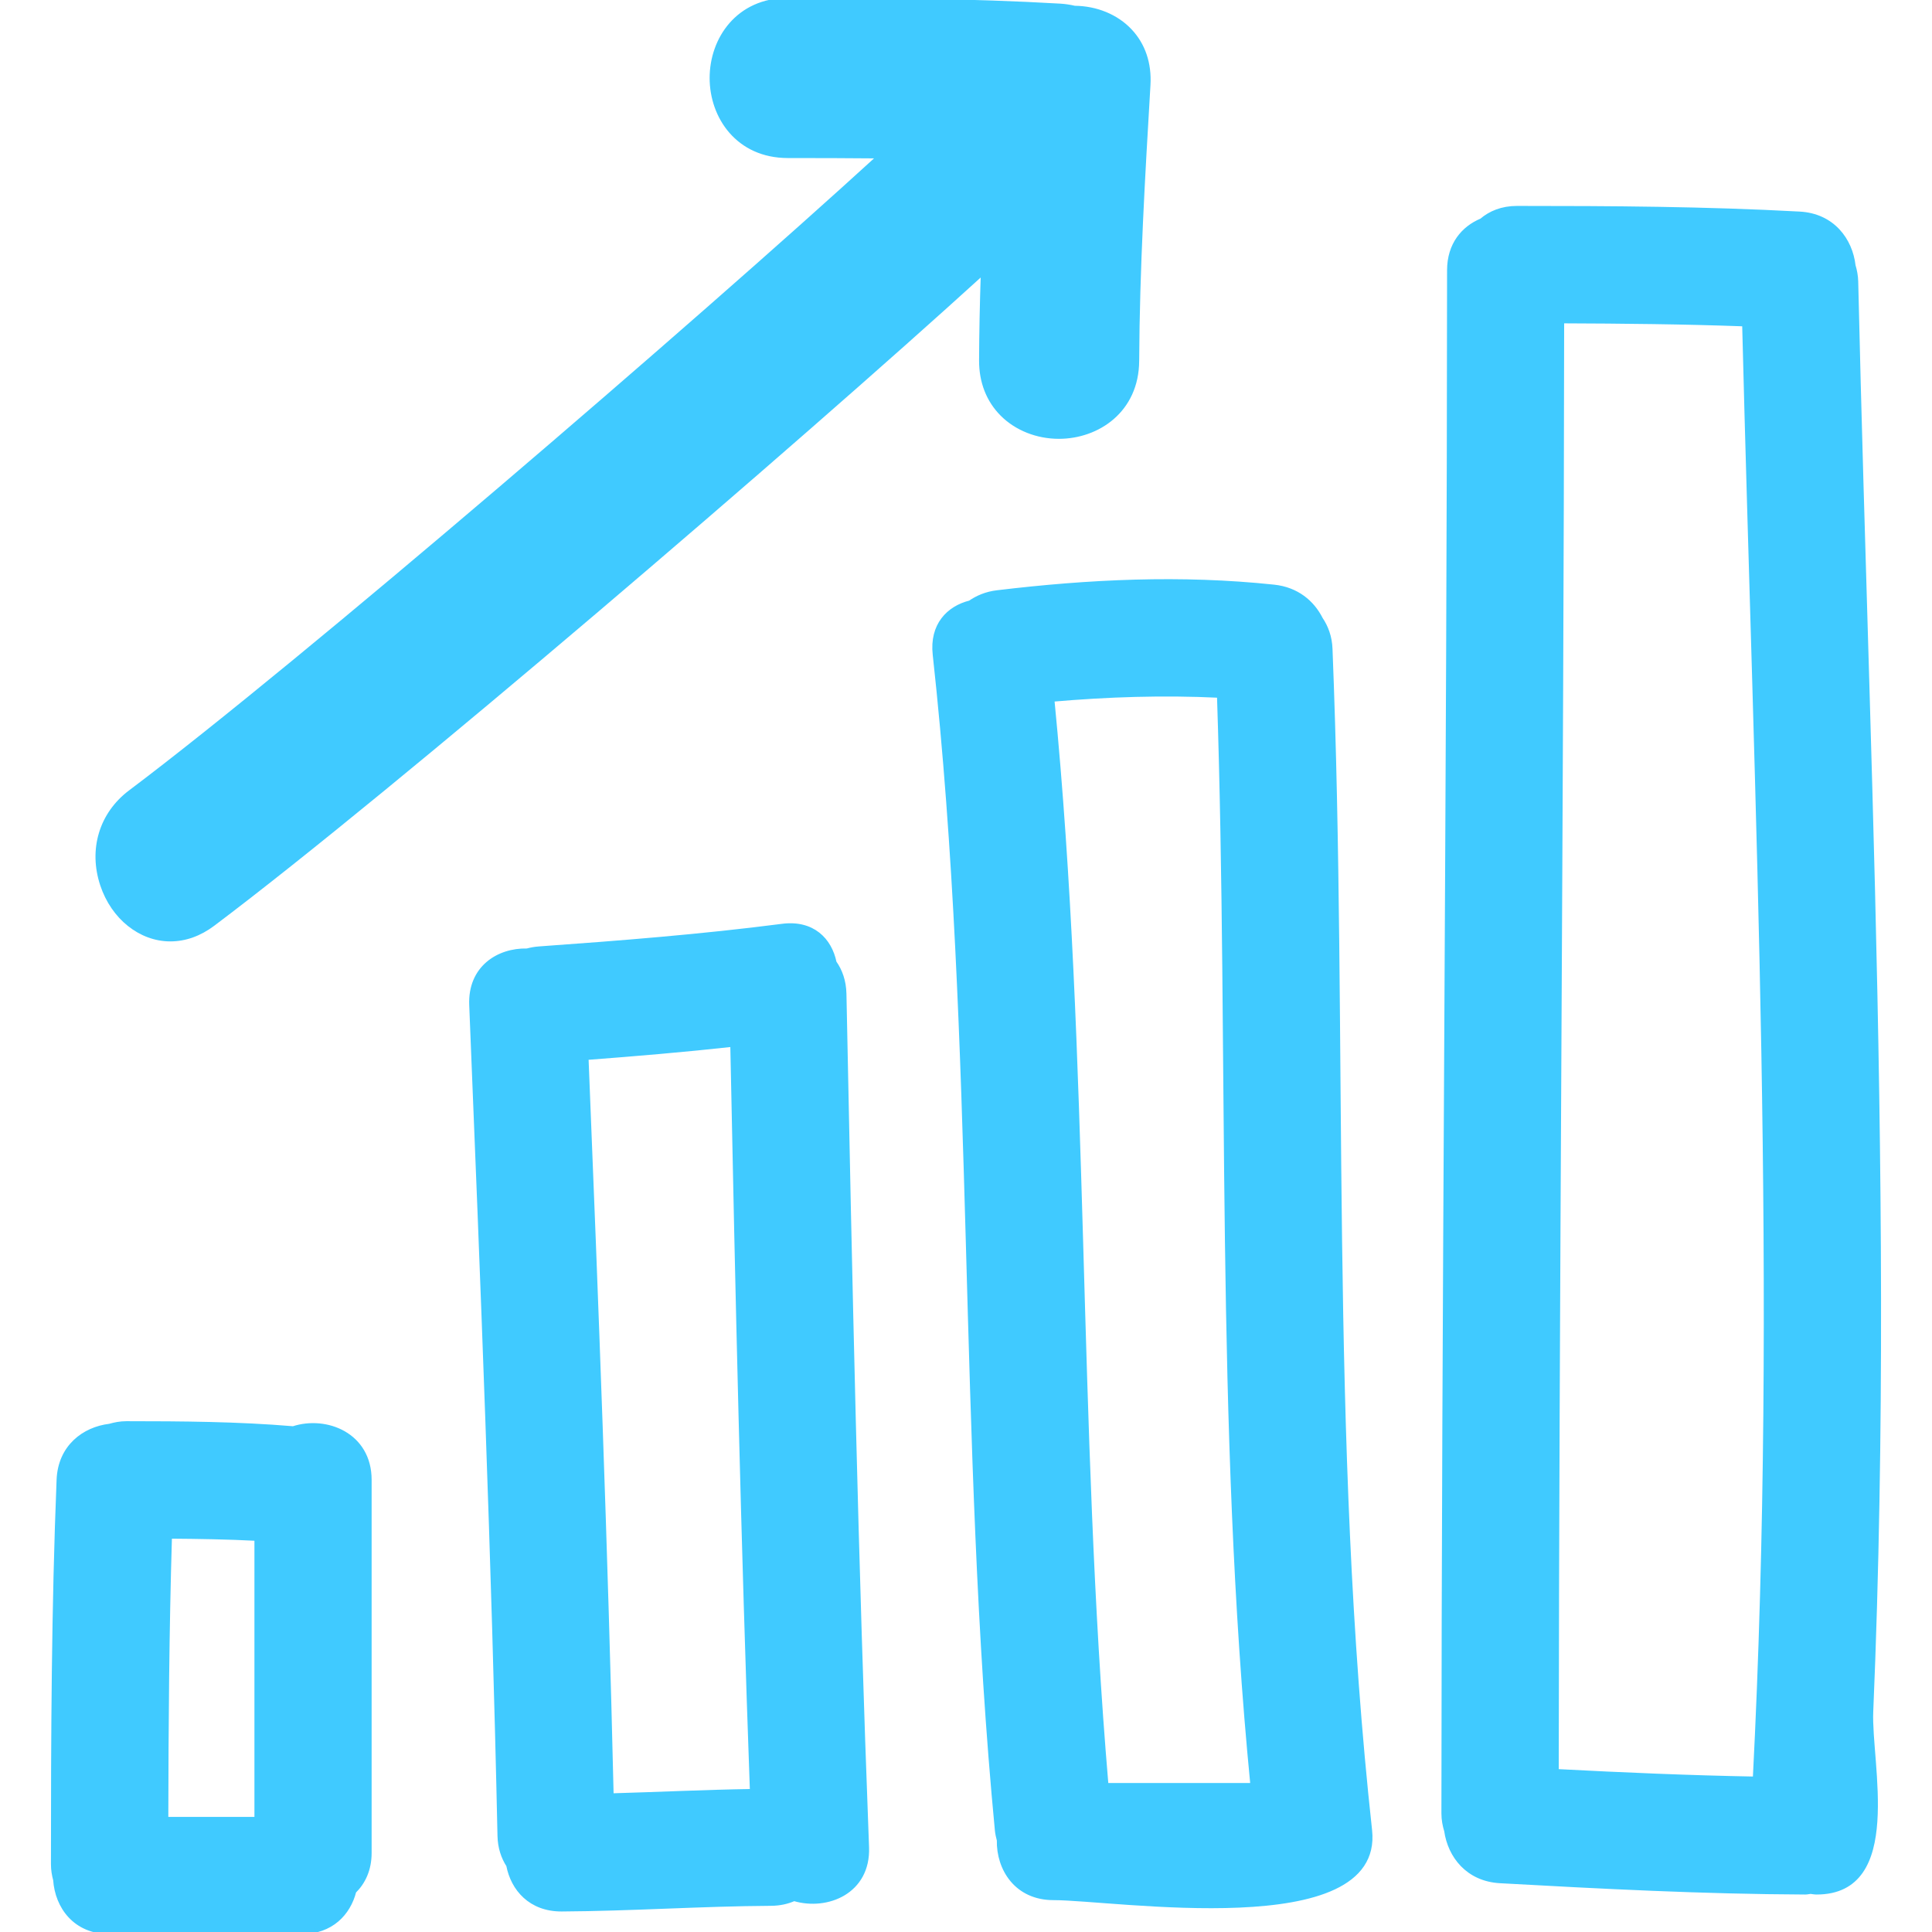
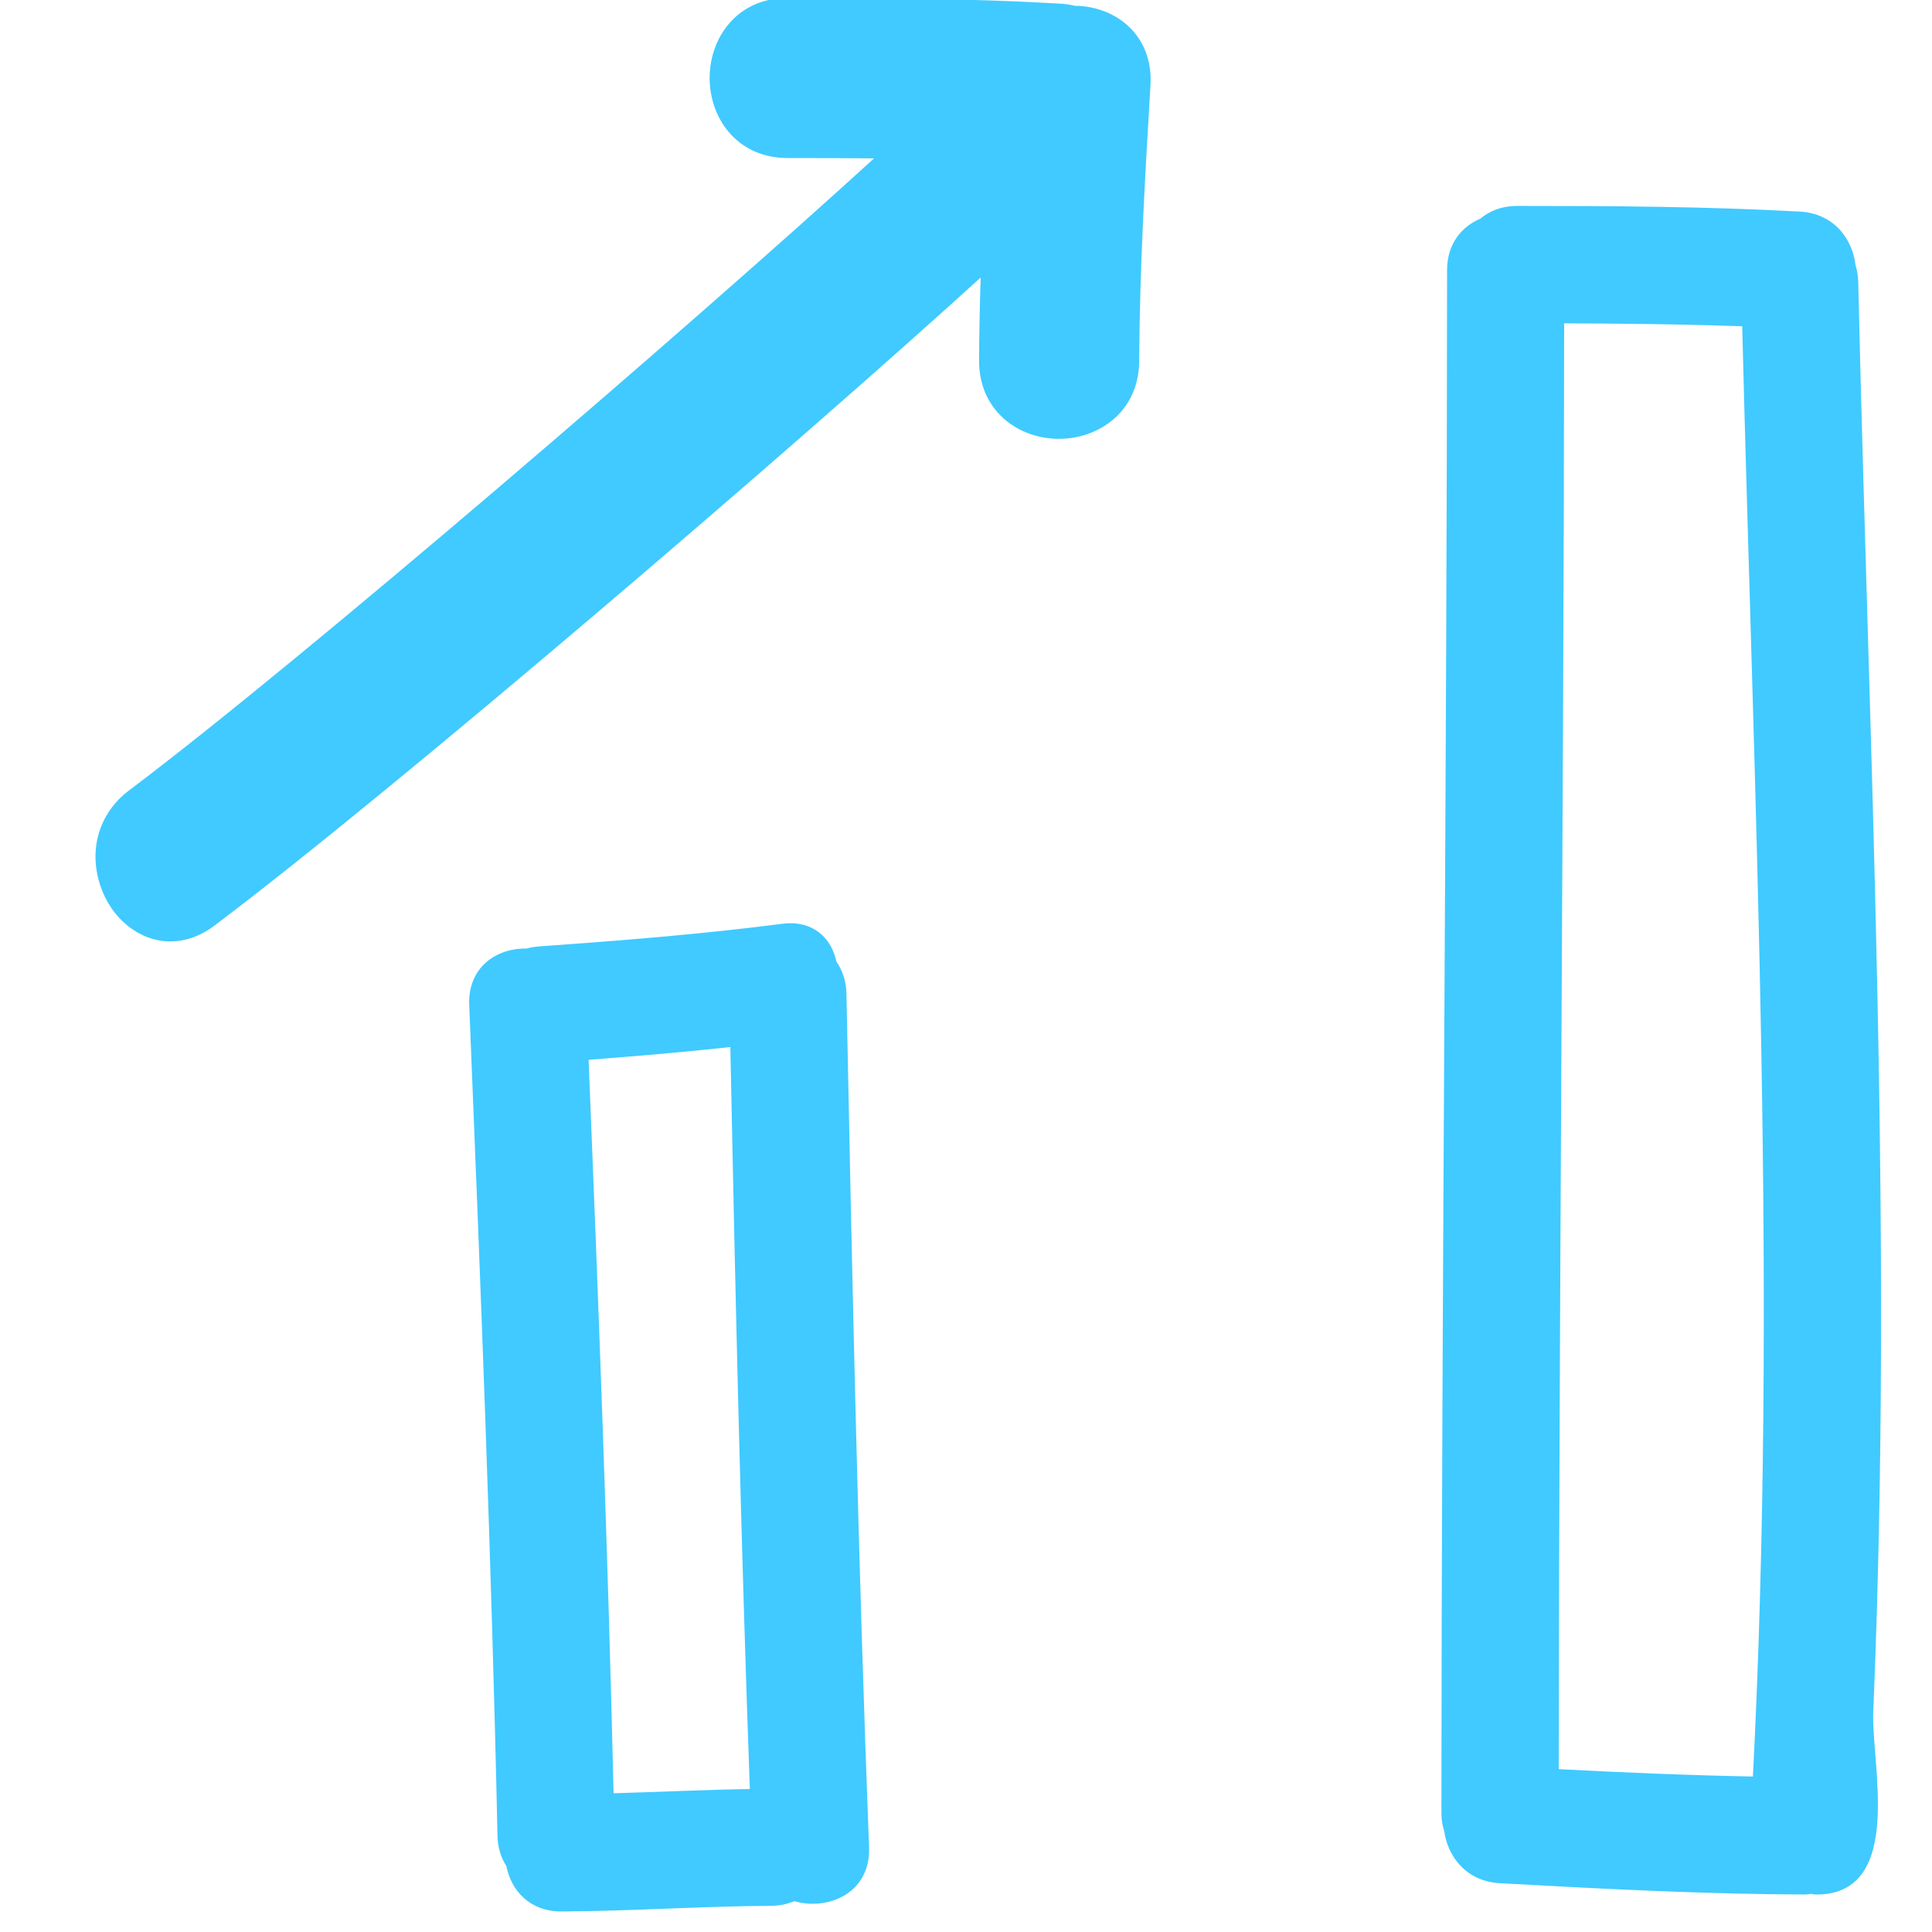
<svg xmlns="http://www.w3.org/2000/svg" fill="#40caff" version="1.1" id="Capa_1" width="64px" height="64px" viewBox="0 0 467.986 467.986" xml:space="preserve" stroke="#40caff">
  <g id="SVGRepo_bgCarrier" stroke-width="0" />
  <g id="SVGRepo_tracerCarrier" stroke-linecap="round" stroke-linejoin="round" />
  <g id="SVGRepo_iconCarrier">
    <g>
      <g>
        <path d="M449.613,68.18c-0.035-1.404-0.289-2.656-0.64-3.836c-0.716-6.231-5.053-12.157-13.056-12.594 c-22.811-1.244-45.626-1.368-68.461-1.368c-3.621,0-6.454,1.186-8.593,3.016c-4.407,1.836-7.835,5.82-7.84,12.048 c-0.041,124.599-1.33,249.191-1.371,373.79c0,1.563,0.274,2.945,0.67,4.235c0.863,6.078,5.2,11.76,13.021,12.197 c24.638,1.371,49.261,2.64,73.94,2.741c0.467,0,0.857-0.116,1.3-0.152c0.478,0.051,0.949,0.152,1.437,0.152 c20.83,0,12.705-31.3,13.233-43.767c0.722-16.966,1.204-33.937,1.503-50.906c0.59-32.855,0.457-65.72-0.051-98.574 C453.69,199.481,451.111,133.846,449.613,68.18z M425.081,430.836c-16.016-0.299-32.011-0.979-48.012-1.822 c0.097-117.063,1.203-234.123,1.315-351.193c14.711,0.054,29.417,0.193,44.117,0.734 C425.427,195.982,431.104,313.413,425.081,430.836z" />
-         <path d="M322.272,157.182c-0.111-2.912-1.016-5.299-2.336-7.254c-2.025-4.02-5.799-7.224-11.354-7.81 c-22.476-2.376-44.696-1.326-67.088,1.366c-2.569,0.308-4.718,1.224-6.533,2.471c-5.225,1.31-9.312,5.461-8.533,12.591 c10.374,94.633,6.002,190.063,15.059,284.788c0.084,0.858,0.27,1.646,0.473,2.422c-0.138,6.947,4.25,14.011,13.223,14.011 c14.838,0,79.552,10.303,76.678-16.396C321.45,348.258,326.071,252.584,322.272,157.182z M267.999,432.39 c-7.449-87.483-4.529-175.515-13.091-262.917c13.457-1.173,26.894-1.609,40.38-0.955c2.915,87.981-0.477,176.166,8.09,263.872 H267.999z" />
        <path d="M202.141,233.141c-1.127-5.484-5.309-9.821-12.677-8.866c-19.56,2.528-39.207,4.072-58.872,5.477 c-1.036,0.073-2.003,0.254-2.917,0.5c-6.975-0.167-13.883,4.199-13.515,13.188c2.734,67.08,5.403,134.155,6.848,201.271 c0.063,2.854,0.878,5.189,2.123,7.13c1.092,5.723,5.388,10.714,12.936,10.674c16.9-0.092,33.764-1.274,50.663-1.371 c2.138-0.011,3.999-0.437,5.622-1.152c8.038,2.381,18.07-1.758,17.658-12.538c-2.635-68.893-4.098-137.821-5.477-206.744 C204.466,237.64,203.55,235.136,202.141,233.141z M148.142,434.898c-1.384-59.574-3.667-119.109-6.083-178.648 c11.791-0.898,23.58-1.884,35.337-3.179c1.216,60.266,2.575,120.536,4.753,180.771 C170.807,434.025,159.476,434.573,148.142,434.898z" />
-         <path d="M71.017,345.979c-13.431-1.133-26.898-1.219-40.377-1.225c-1.508,0-2.833,0.265-4.083,0.625 c-6.197,0.736-12.027,5.073-12.35,13.065c-1.246,31.026-1.366,62.068-1.366,93.11c0,1.391,0.218,2.641,0.536,3.809 c0.437,6.469,4.789,12.623,13.154,12.623h46.555c7.145,0,11.347-4.494,12.708-9.831c2.232-2.193,3.725-5.275,3.725-9.333v-90.367 C89.514,347.512,79.015,343.368,71.017,345.979z M62.131,440.606H40.27c0.041-22.811,0.198-45.61,0.883-68.4 c7,0.051,13.993,0.162,20.978,0.528V440.606z" />
        <path d="M41.248,227.534c3.608,0,7.104-1.247,10.379-3.712C95.051,191.15,192.812,107.321,238.083,66.065 c-0.254,7.596-0.396,14.627-0.421,21.266c-0.021,5.145,1.731,9.641,5.08,13c3.459,3.468,8.465,5.466,13.752,5.466 c9.379,0,18.899-6.33,18.95-18.417c0.102-22.204,1.433-44.798,2.732-66.809c0.305-5.185-1.234-9.725-4.453-13.134 c-3.275-3.473-8.15-5.492-13.416-5.538c-1.173-0.276-2.311-0.441-3.458-0.516C234.911,0.109,213.102,0,190.837,0l0,0 c-12.105,0-18.438,9.501-18.443,18.885c-0.005,9.387,6.332,18.893,18.443,18.898c7.389,0,14.772,0.021,22.16,0.089 C168.311,78.717,73.305,160.446,31.562,191.859c-7.051,5.304-9.646,13.926-6.787,22.5 C27.405,222.243,34.024,227.534,41.248,227.534z" />
      </g>
    </g>
  </g>
</svg>